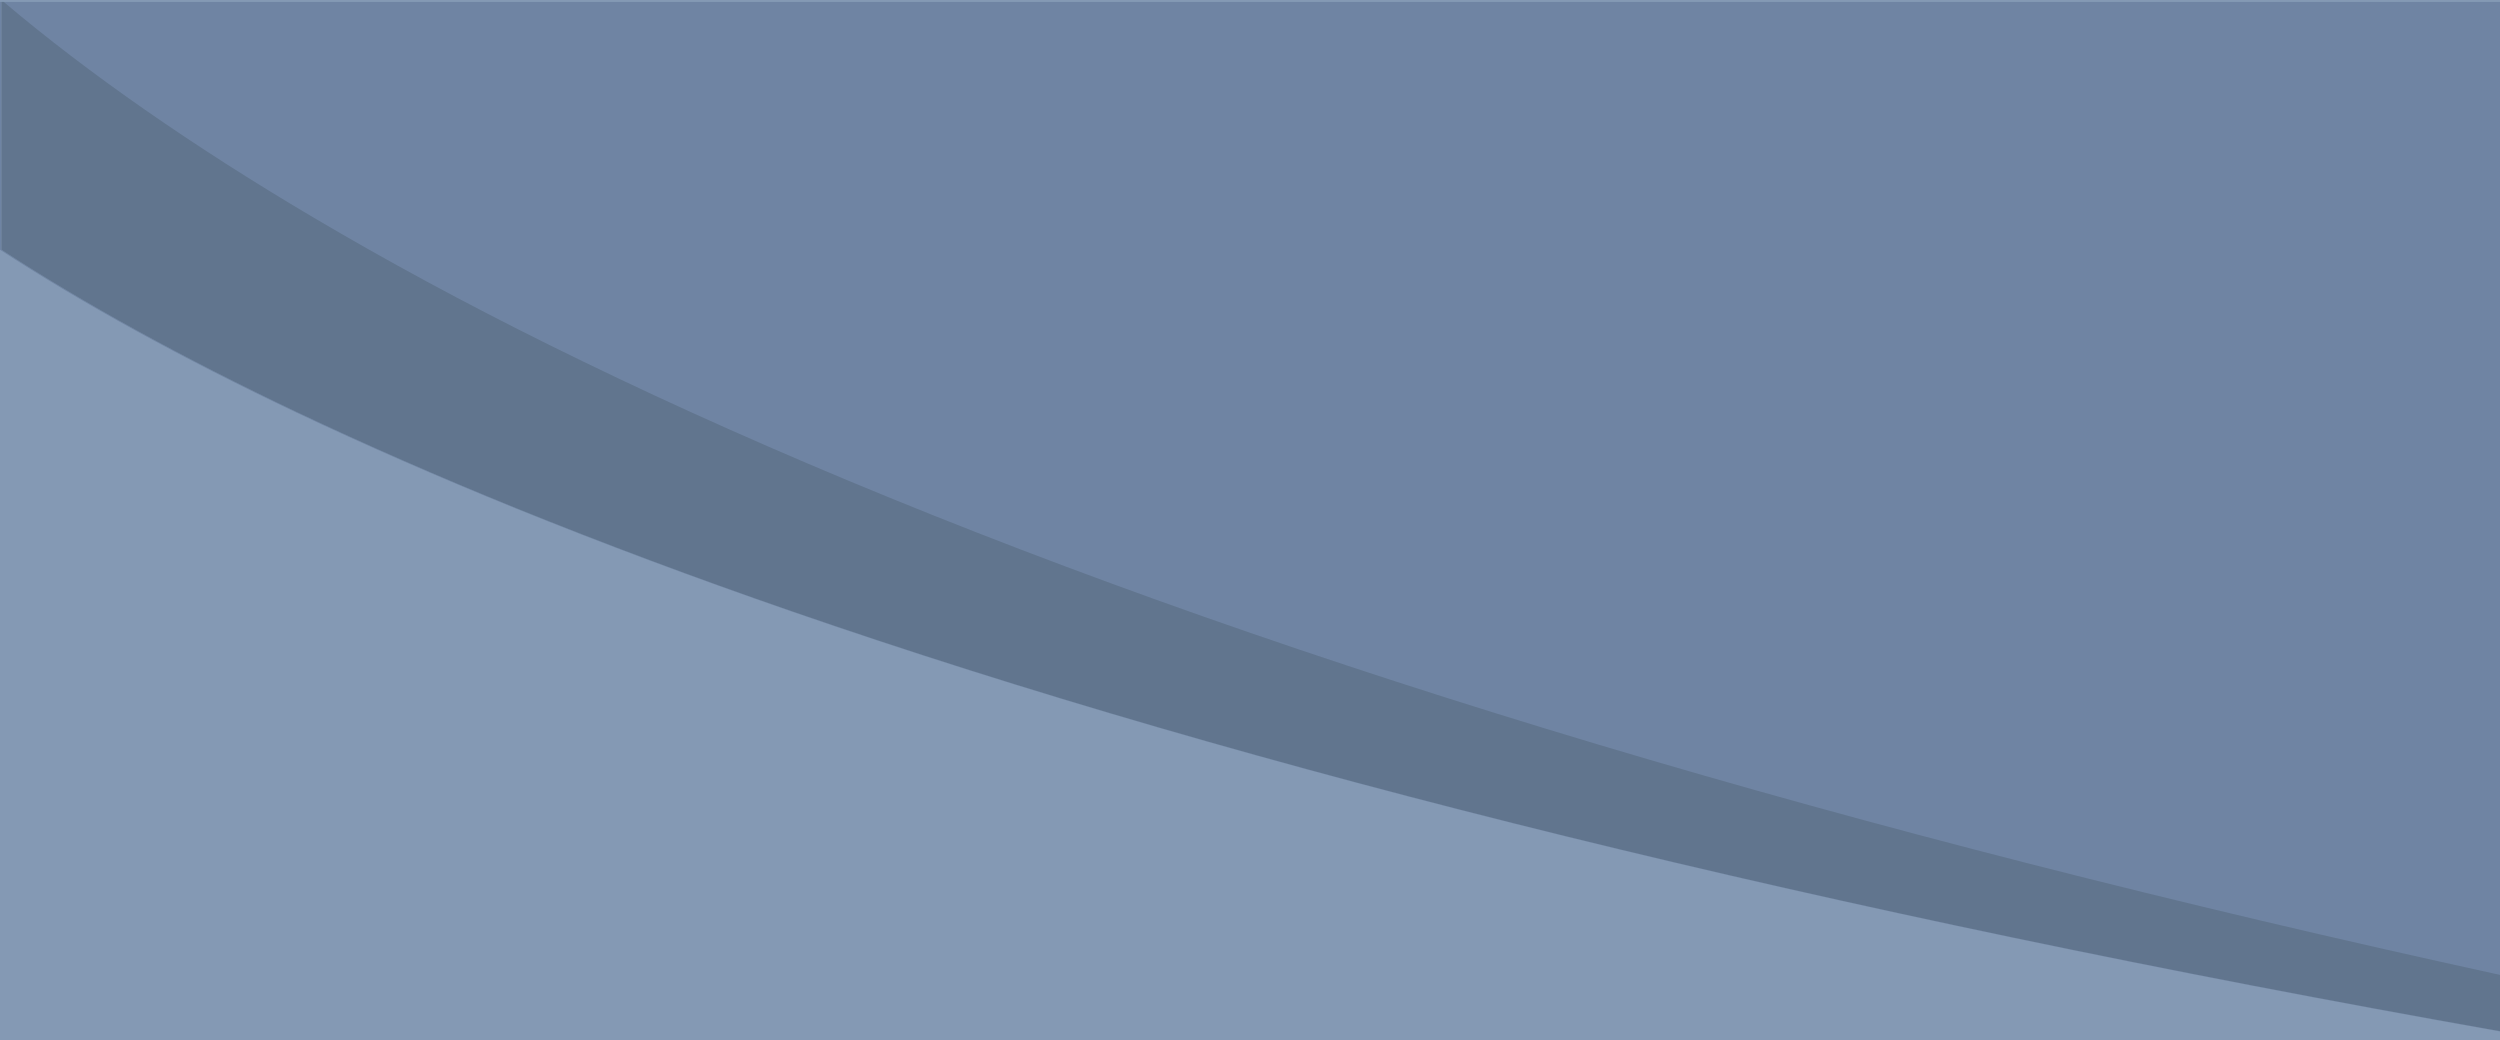
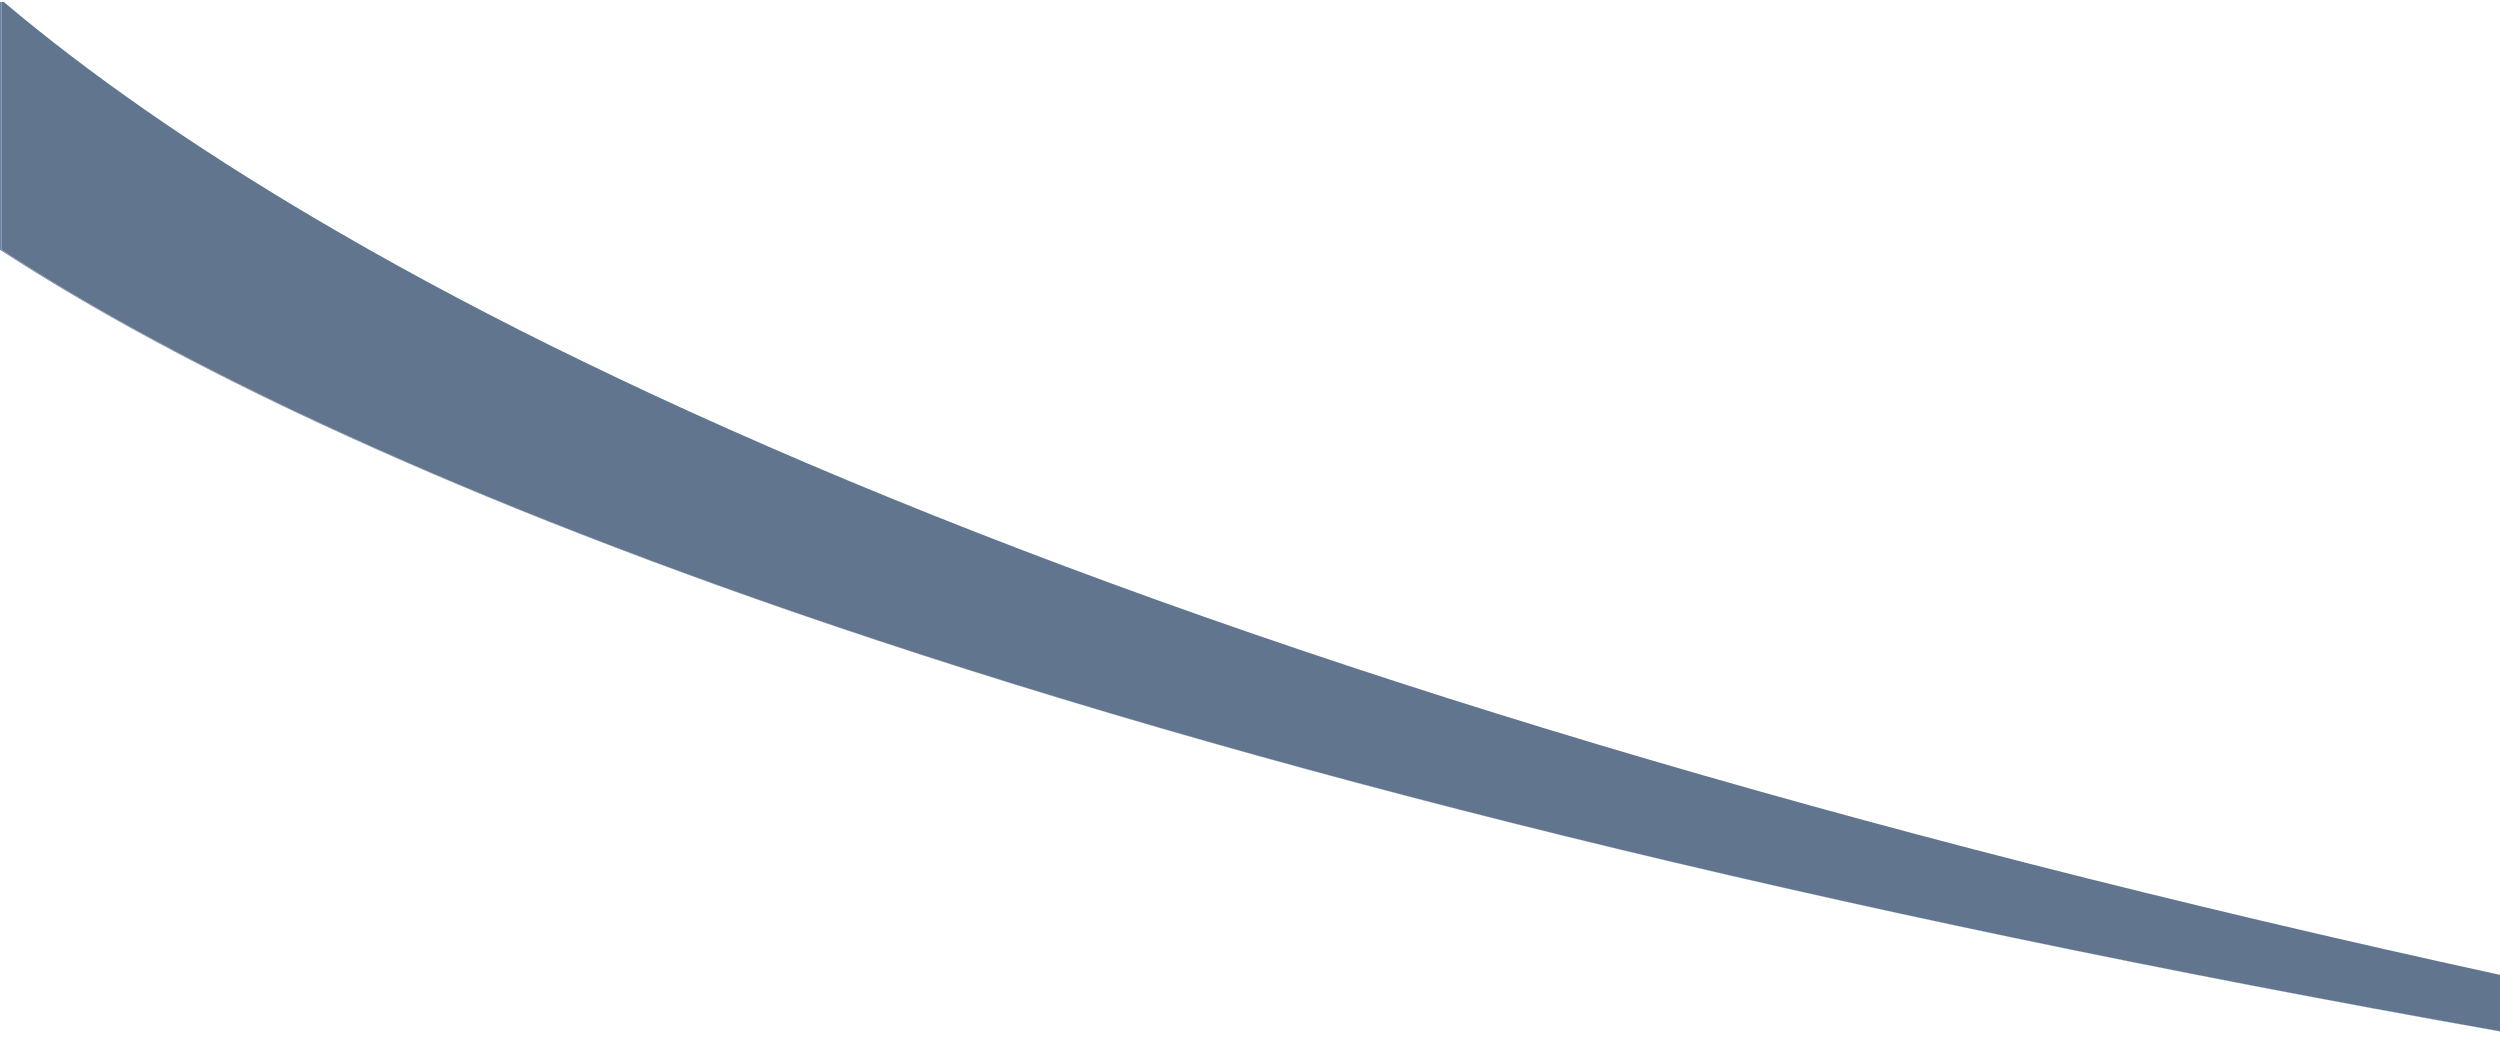
<svg xmlns="http://www.w3.org/2000/svg" version="1.1" id="Layer_1" x="0px" y="0px" viewBox="0 0 1931 803.5" style="enable-background:new 0 0 1931 803.5;" xml:space="preserve">
  <style type="text/css">
	.st0{fill:#8499B4;}
	.st1{fill:none;}
	.st2{fill:#6F84A3;}
	.st3{fill:#61758E;}
</style>
  <g>
-     <rect class="st0" width="1931" height="803.5" />
    <g>
-       <polygon class="st1" points="0,1.5 0,1.5 0,192.9 0,192.9   " />
      <polygon class="st1" points="0,803.5 0,803.5 0,803.5 1931,803.5 1931,803.5   " />
-       <path class="st2" d="M422.6,273.1c35,17.8,71.8,35.7,109.2,53.1c39.1,18.3,80.3,36.6,122.1,54.5    C999.6,528.4,1428.3,659.9,1931,772.3V1.5H1.1C66.6,58.2,146.9,115.6,240,172C296.2,206,357.6,240,422.6,273.1z" />
-       <polygon class="st2" points="0,803.5 1931,803.5 1931,803.5   " />
      <path class="st2" d="M228.6,318.5c52.6,24.9,109.7,49.9,169.7,74.2c66.2,26.8,137.6,53.5,212.2,79.3    C967.1,595.4,1411.2,704.6,1931,796.7v-0.2c-519.7-92-963.5-201.2-1319.8-324.5c-74.6-25.8-145.9-52.5-212.1-79.3    c-59.9-24.3-117-49.3-169.5-74.2C141.8,276.8,65,234.6,1.1,192.9V1.5H0v191.4C63.8,234.5,140.7,276.8,228.6,318.5z" />
      <path class="st3" d="M229.6,318.5c52.6,24.9,109.6,49.9,169.5,74.2c66.2,26.8,137.5,53.5,212.1,79.3    C967.5,595.3,1411.3,704.5,1931,796.5V753c-502.1-109.6-930.5-237.7-1275.9-381.8c-41.8-17.4-82.8-35.3-122-53.1    c-37.4-17-74.1-34.5-109.1-51.8c-65-32.2-126.3-65.4-182.4-98.6C148.6,112.7,68.3,56.8,2.9,1.5H1.1v191.4    C65,234.6,141.8,276.8,229.6,318.5z" />
    </g>
  </g>
</svg>